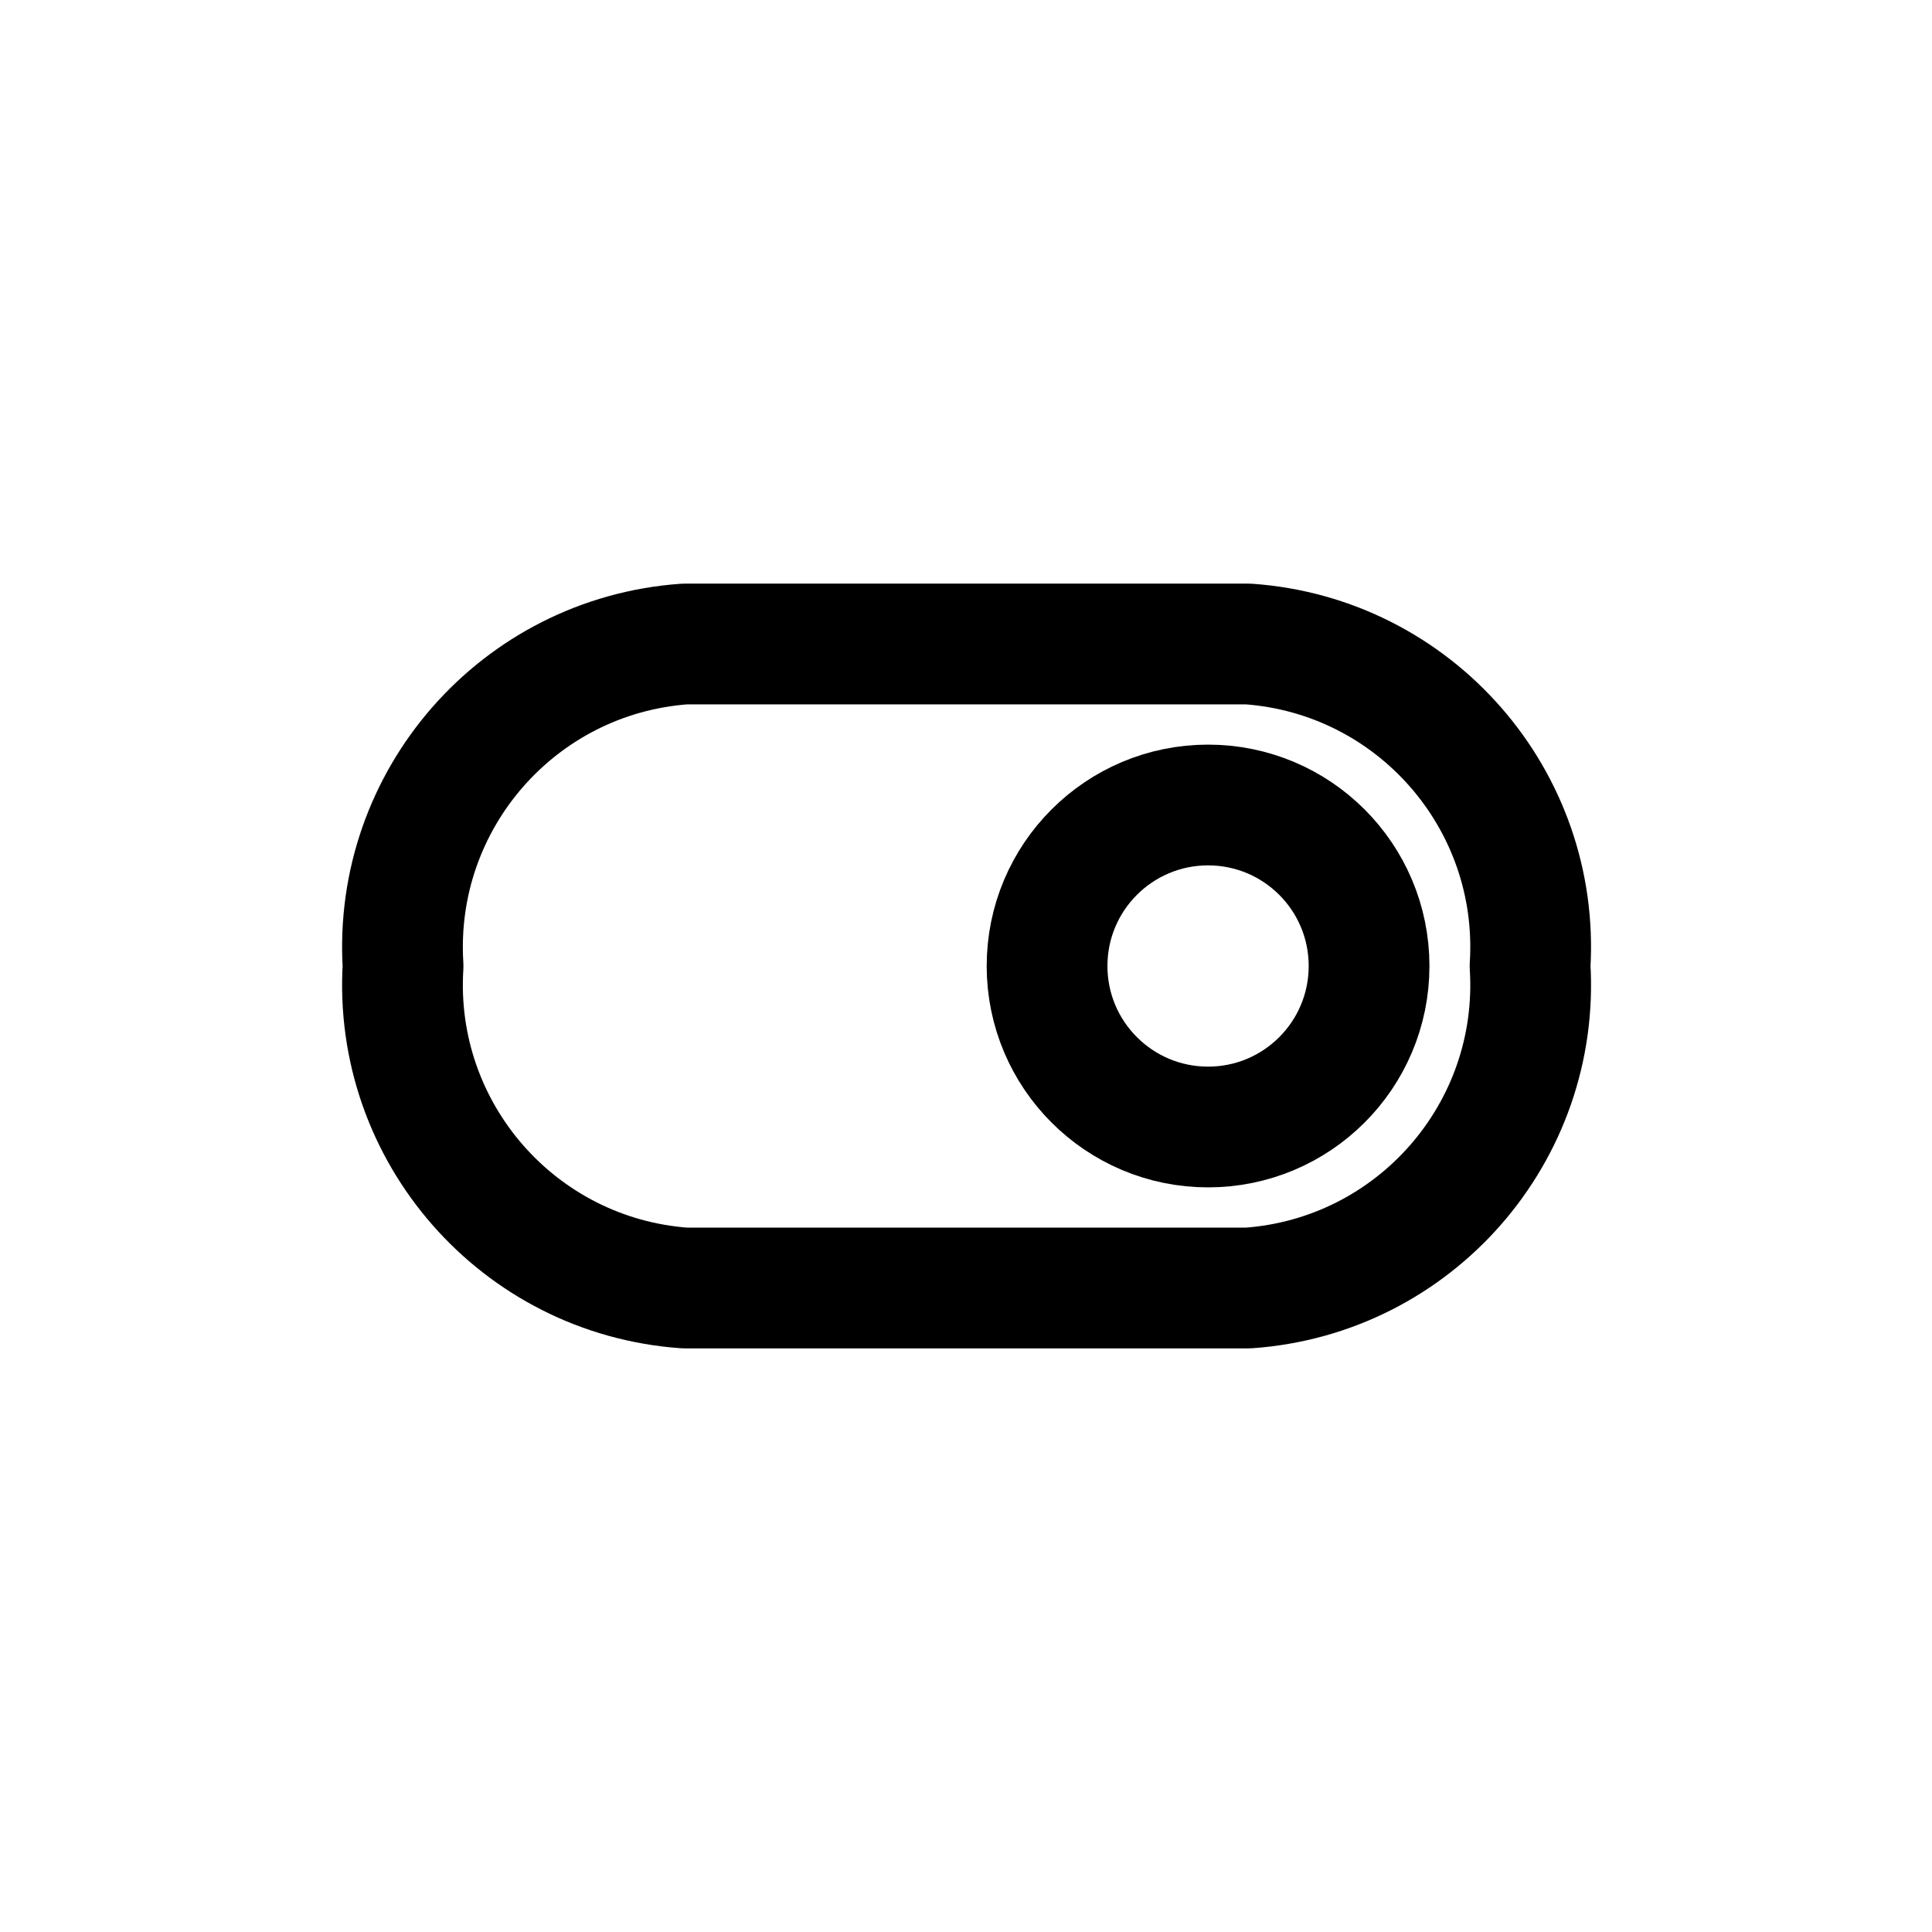
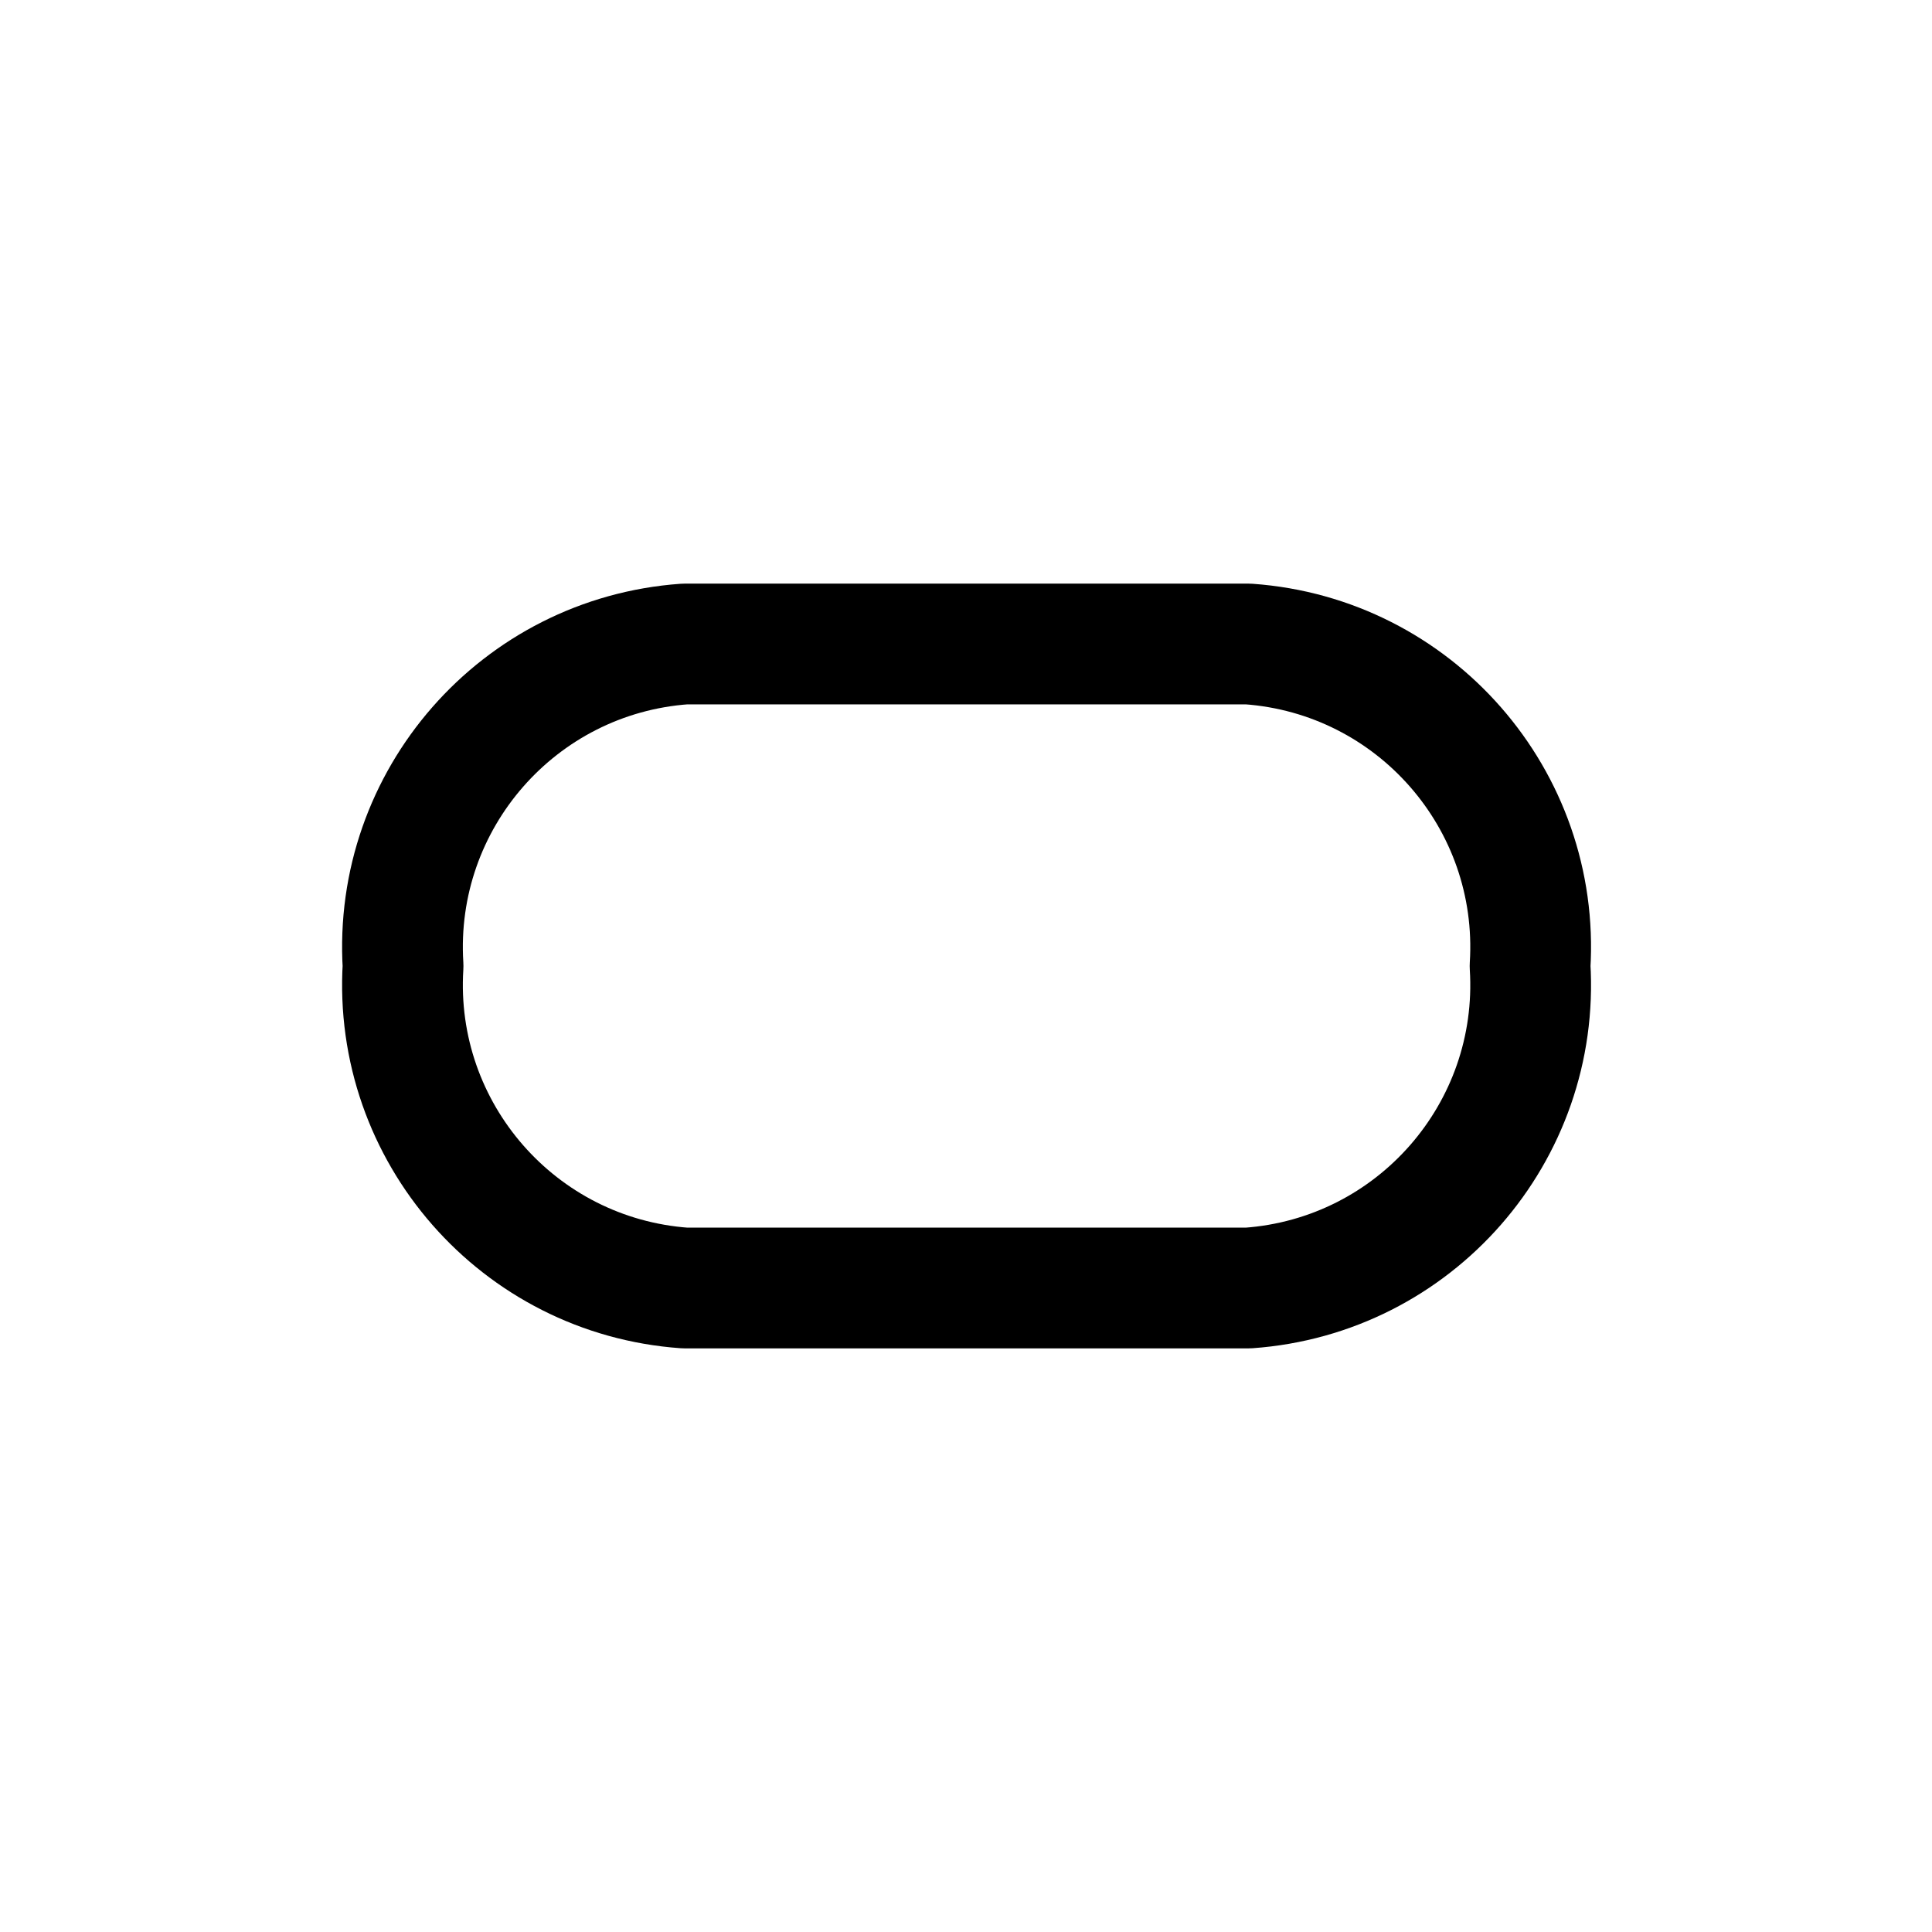
<svg xmlns="http://www.w3.org/2000/svg" width="800px" height="800px" viewBox="0 0 24 24" fill="none">
  <path fill-rule="evenodd" clip-rule="evenodd" d="M15.507 8H8.507C6.441 8.147 4.879 9.932 5.007 12C4.879 14.068 6.441 15.853 8.507 16H15.507C17.574 15.853 19.136 14.068 19.007 12C19.136 9.932 17.574 8.147 15.507 8Z" stroke="#000000" stroke-width="1.5" stroke-linecap="round" stroke-linejoin="round" />
-   <path fill-rule="evenodd" clip-rule="evenodd" d="M15.007 14C16.112 14 17.007 13.105 17.007 12C17.007 10.895 16.112 10 15.007 10C13.903 10 13.007 10.895 13.007 12C13.007 13.105 13.903 14 15.007 14Z" stroke="#000000" stroke-width="1.5" stroke-linecap="round" stroke-linejoin="round" />
</svg>